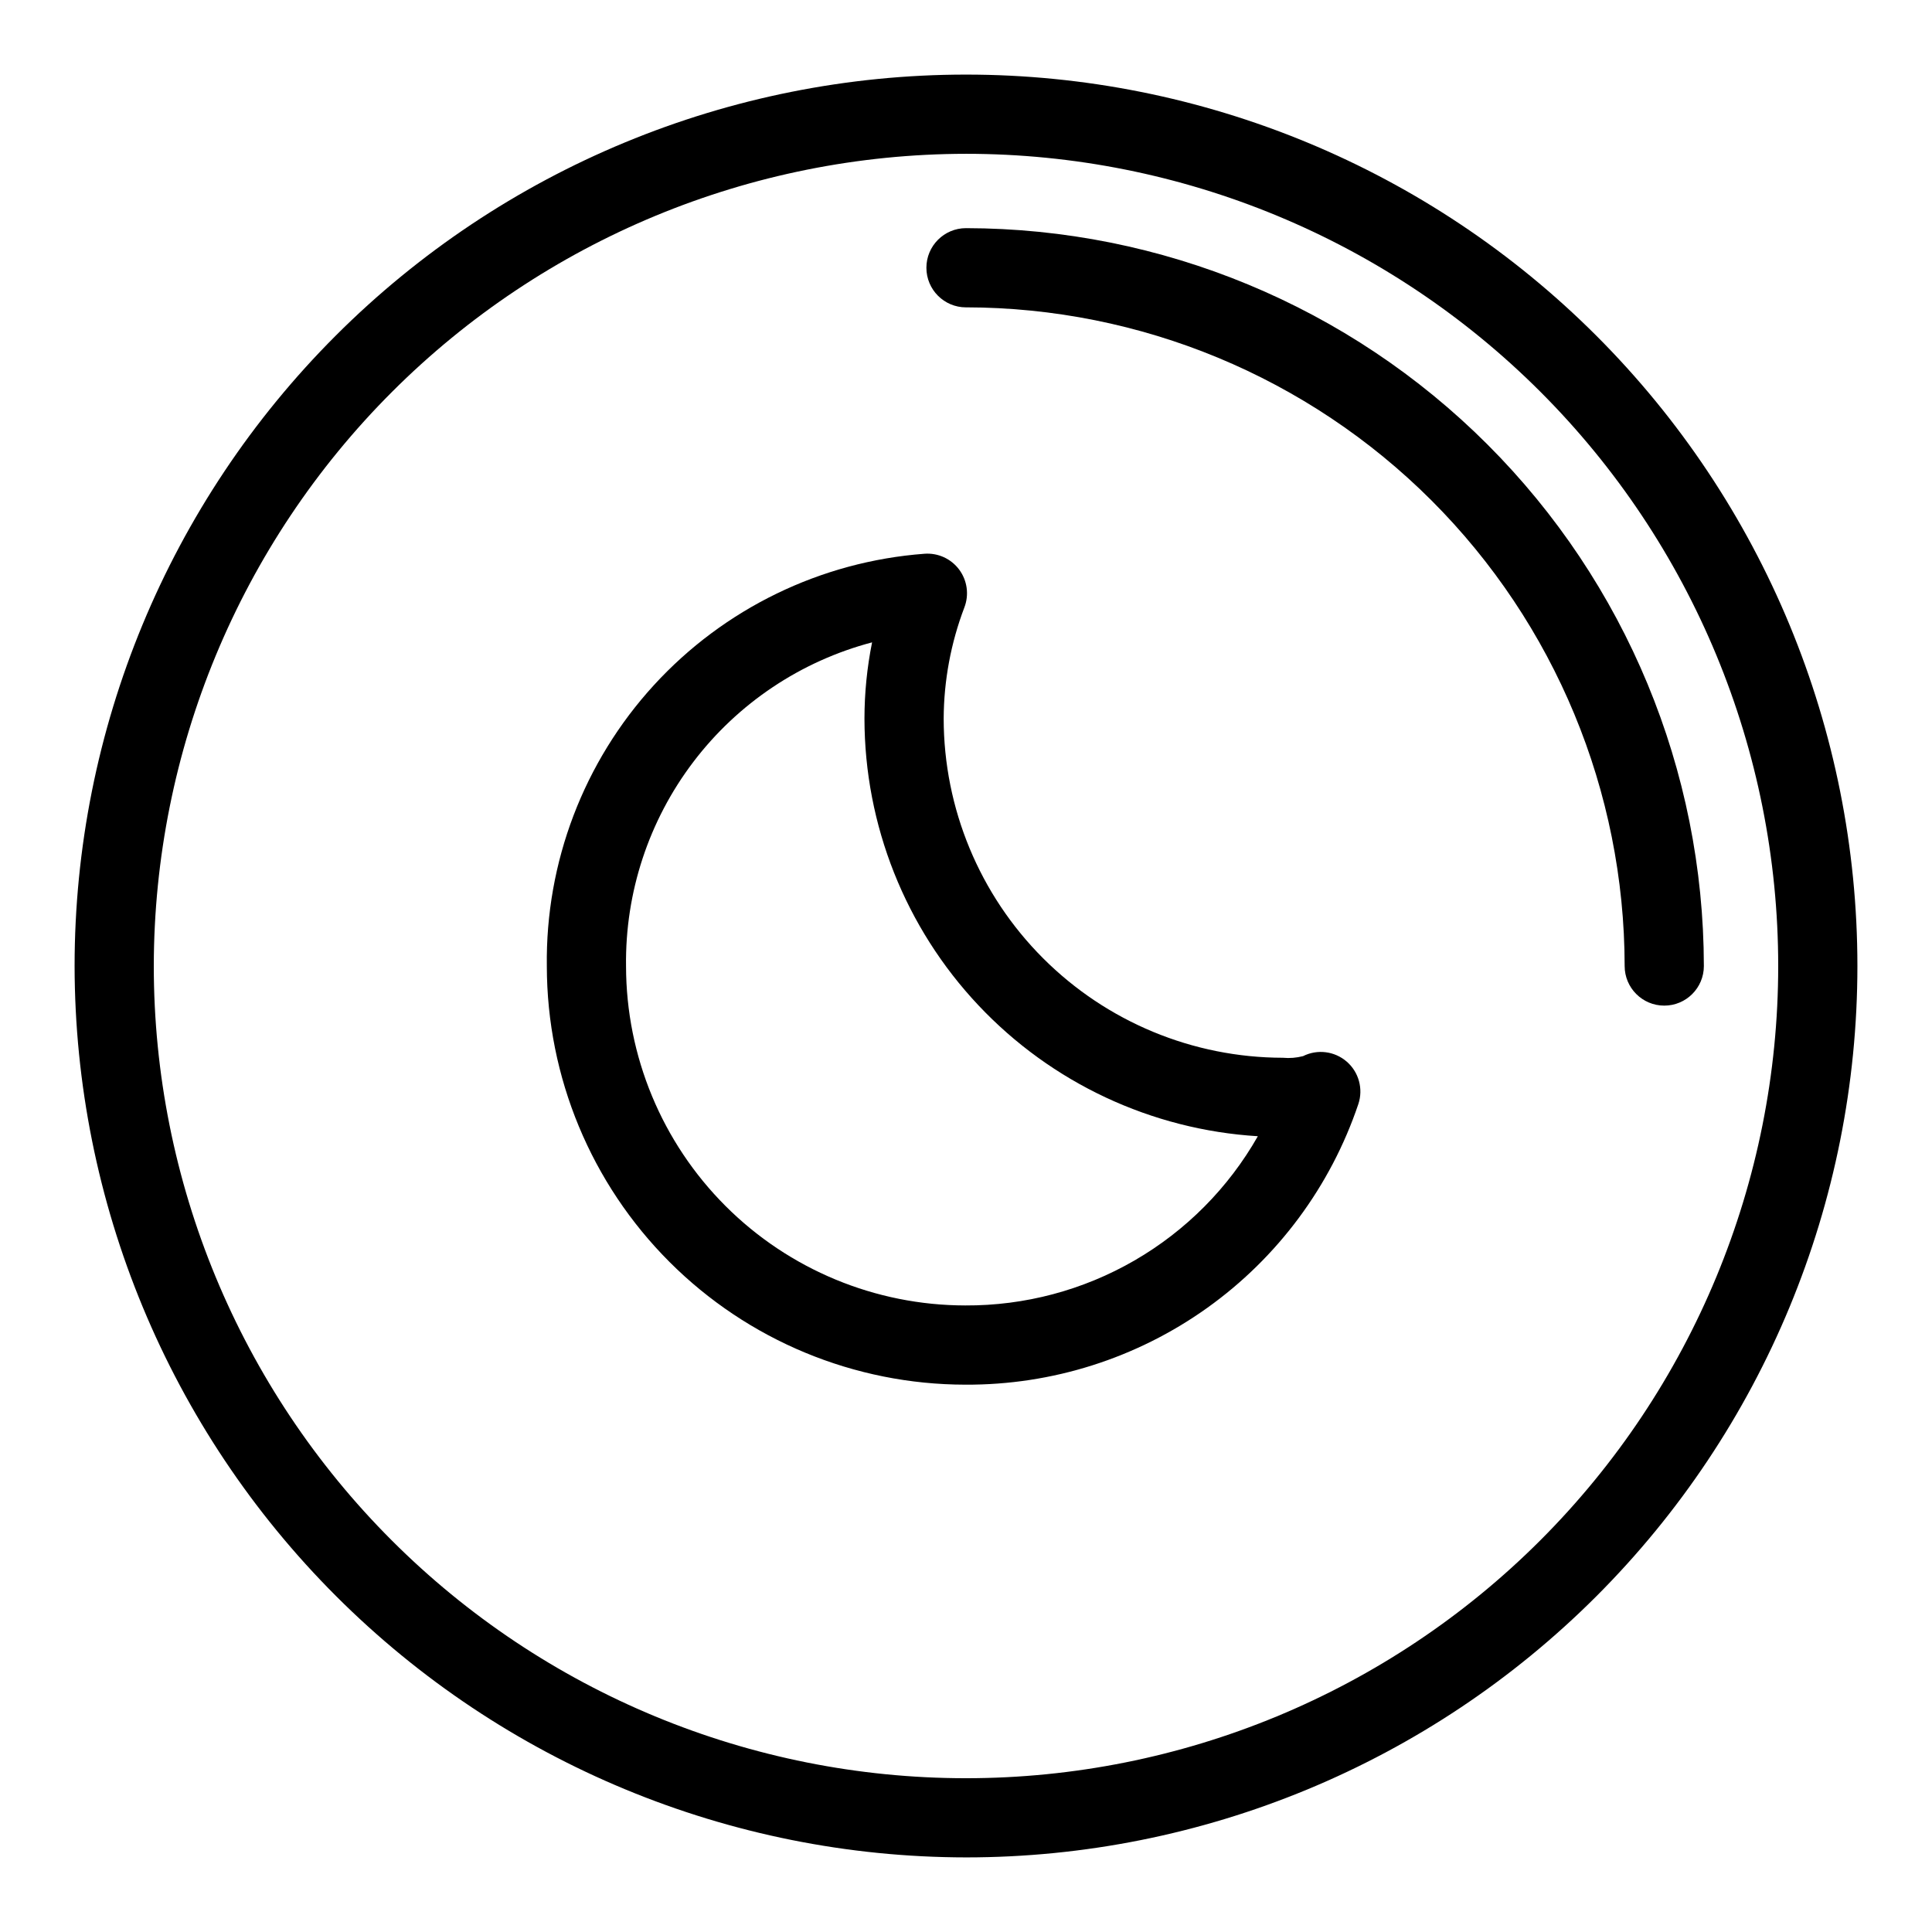
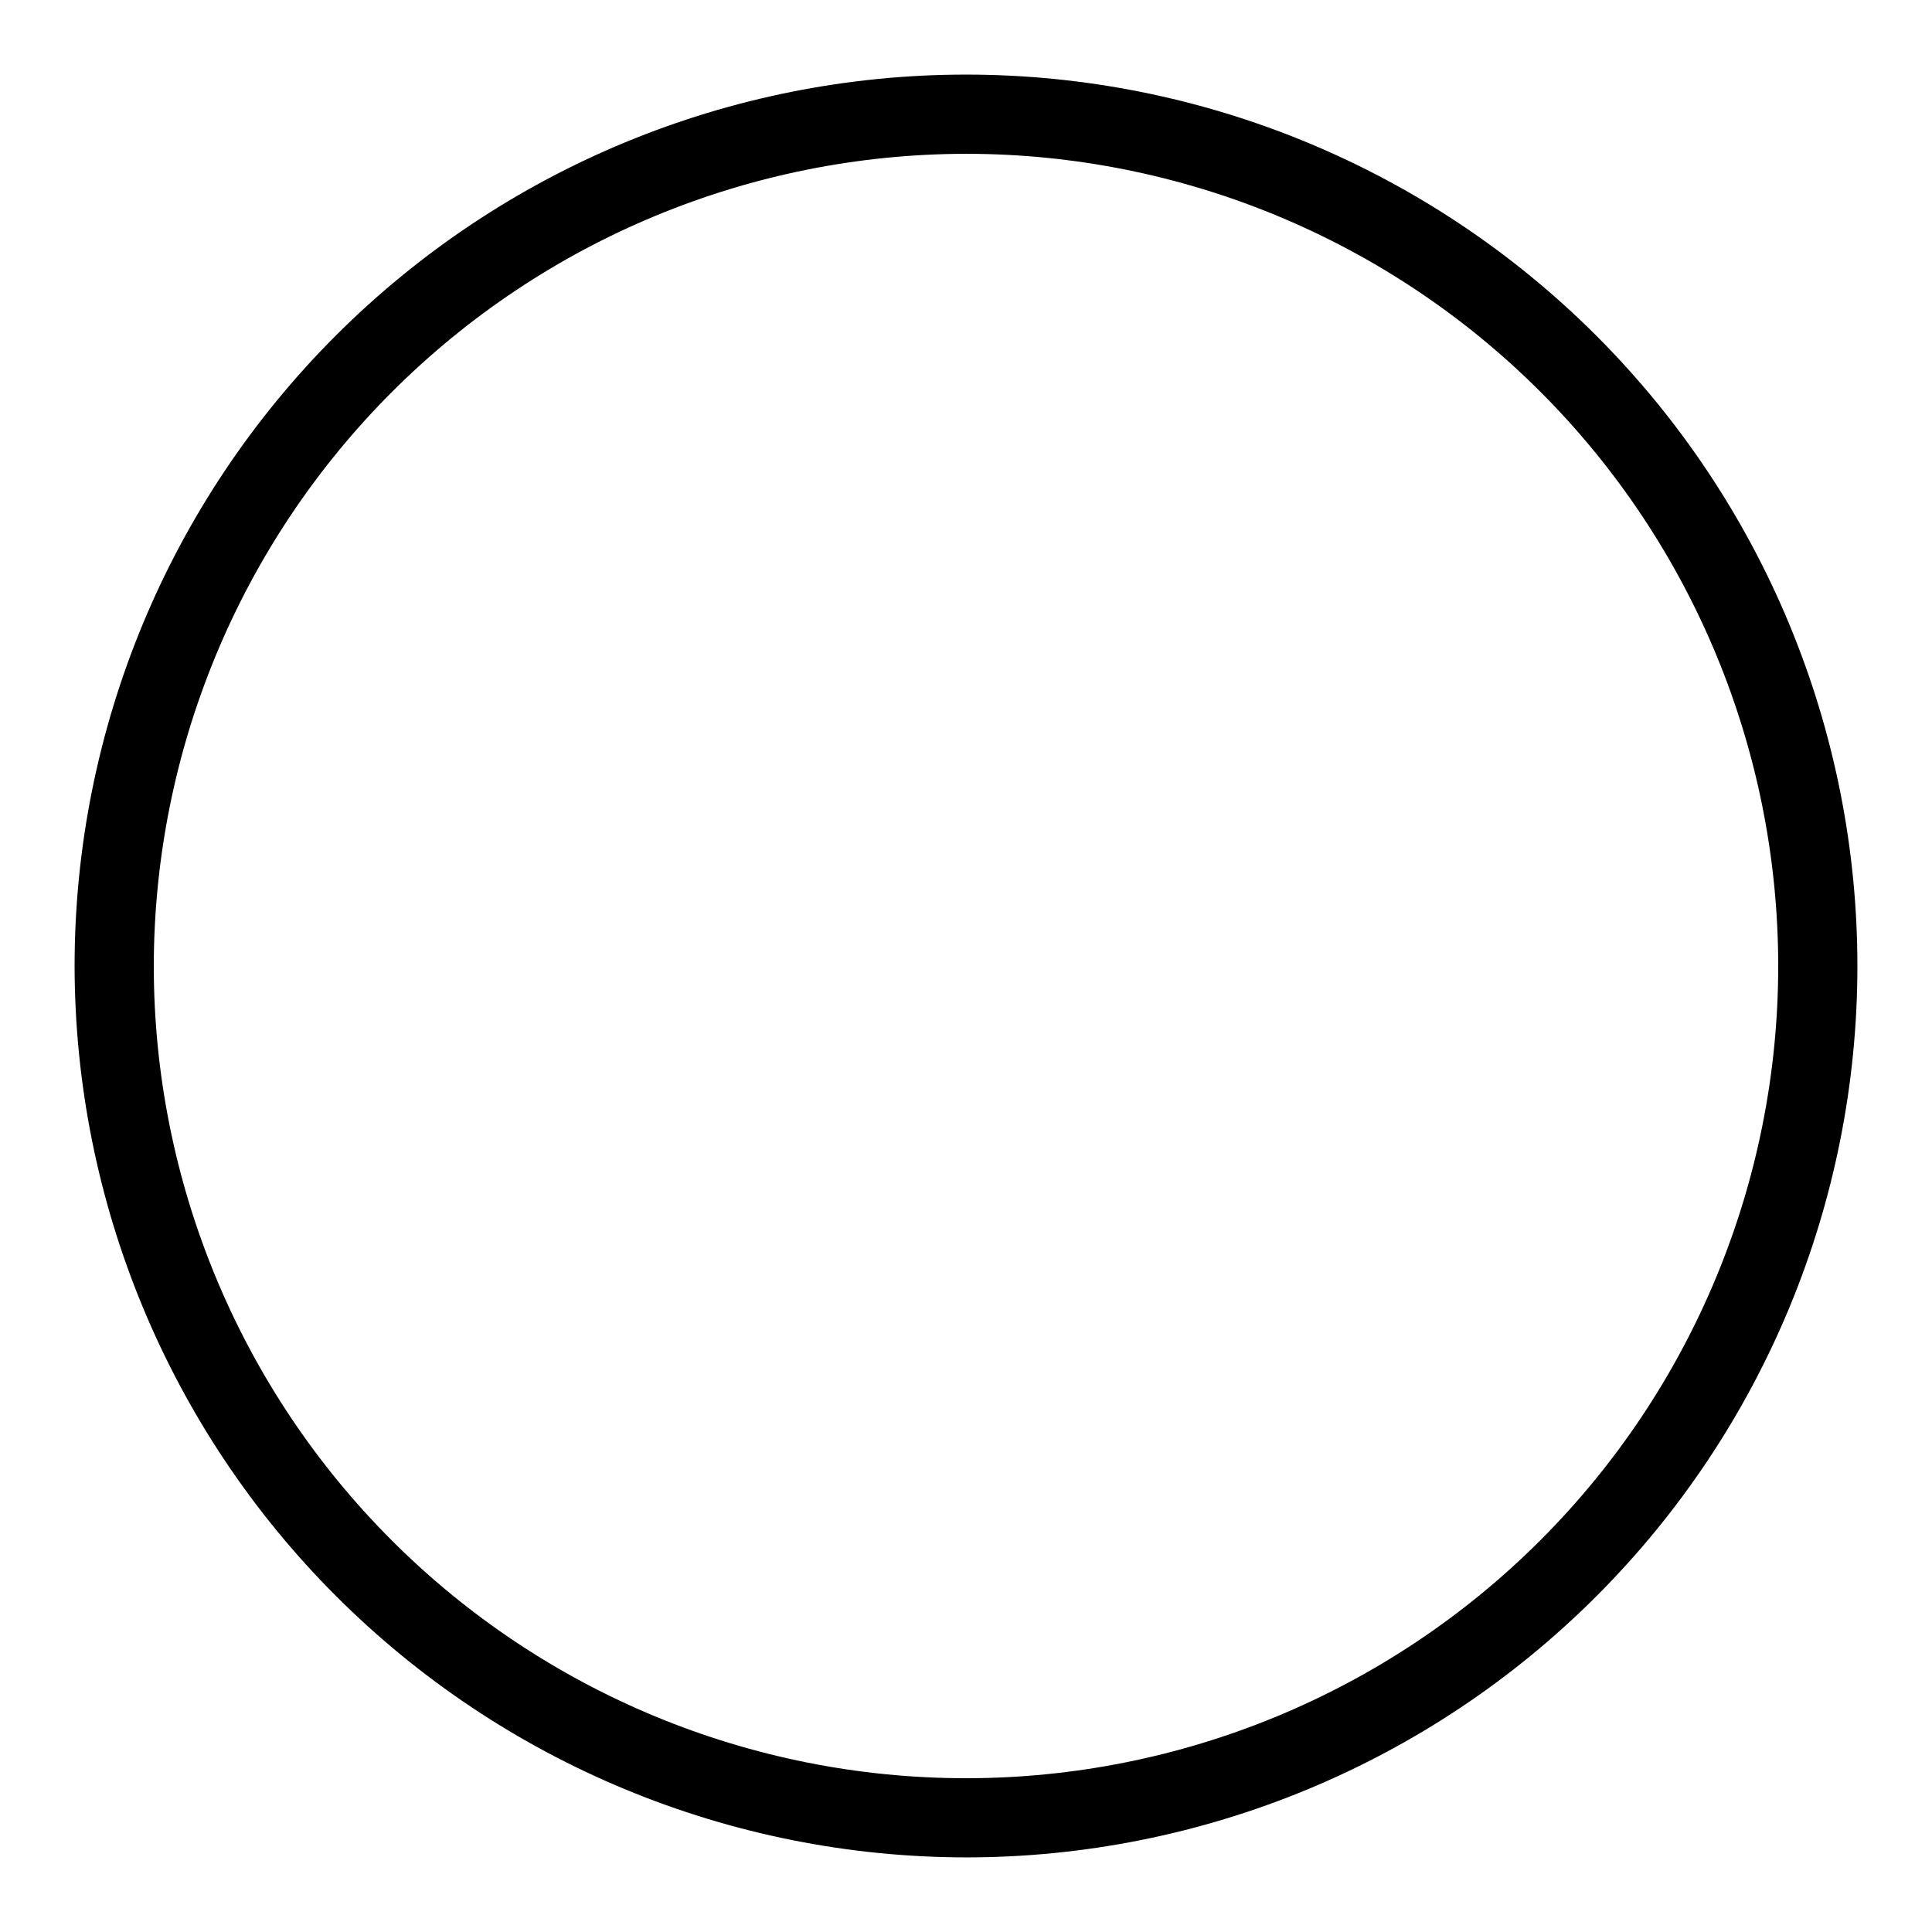
<svg xmlns="http://www.w3.org/2000/svg" fill="#000000" width="800px" height="800px" version="1.1" viewBox="144 144 512 512">
  <g>
-     <path d="m400 225.45c46.277 0.055 90.641 18.461 123.37 51.184 32.723 32.723 51.129 77.09 51.18 123.37 0 5.797 4.699 10.496 10.496 10.496s10.496-4.699 10.496-10.496c-0.059-51.844-20.68-101.55-57.34-138.2-36.656-36.66-86.359-57.277-138.2-57.34-5.797 0-10.496 4.699-10.496 10.496s4.699 10.496 10.496 10.496z" />
    <path d="m400 636.23c62.652 0 122.74-24.887 167.04-69.191 44.305-44.301 69.191-104.39 69.191-167.04s-24.887-122.74-69.191-167.04c-44.301-44.301-104.39-69.191-167.04-69.191s-122.74 24.891-167.04 69.191-69.191 104.39-69.191 167.04c0.07 62.629 24.984 122.68 69.27 166.96 44.289 44.285 104.33 69.199 166.96 69.27zm0-451.47c57.082 0 111.83 22.676 152.2 63.043 40.367 40.363 63.043 95.113 63.043 152.2 0 57.082-22.676 111.83-63.043 152.2-40.363 40.367-95.113 63.043-152.2 63.043-57.086 0-111.84-22.676-152.2-63.043-40.367-40.363-63.043-95.113-63.043-152.2 0.062-57.066 22.762-111.78 63.113-152.13 40.352-40.352 95.062-63.051 152.13-63.113z" />
-     <path d="m399.81 510.95c22.977 0.125 45.406-6.992 64.102-20.34 18.699-13.348 32.715-32.25 40.062-54.02 1.344-4.027 0.129-8.465-3.078-11.25-3.207-2.781-7.773-3.359-11.57-1.457-1.746 0.453-3.555 0.602-5.352 0.434-23.832-0.027-46.684-9.504-63.535-26.359-16.852-16.852-26.332-39.699-26.355-63.531 0.047-10.062 1.902-20.035 5.481-29.441 1.293-3.359 0.777-7.144-1.371-10.035-2.148-2.887-5.625-4.473-9.215-4.199-27.461 2.059-53.102 14.516-71.695 34.828s-28.738 46.953-28.367 74.488c0.035 29.398 11.73 57.586 32.52 78.371 20.789 20.789 48.977 32.48 78.375 32.512zm-24.699-196.72c-1.336 6.648-2.012 13.414-2.019 20.195 0.031 28.25 10.832 55.426 30.203 75.992 19.367 20.562 45.852 32.973 74.047 34.695-7.781 13.684-19.062 25.047-32.688 32.926-13.625 7.883-29.102 11.996-44.844 11.918-23.832-0.023-46.684-9.504-63.539-26.355-16.852-16.852-26.332-39.703-26.363-63.535-0.262-19.531 6.012-38.586 17.828-54.141 11.812-15.555 28.488-26.711 47.375-31.695z" />
  </g>
</svg>